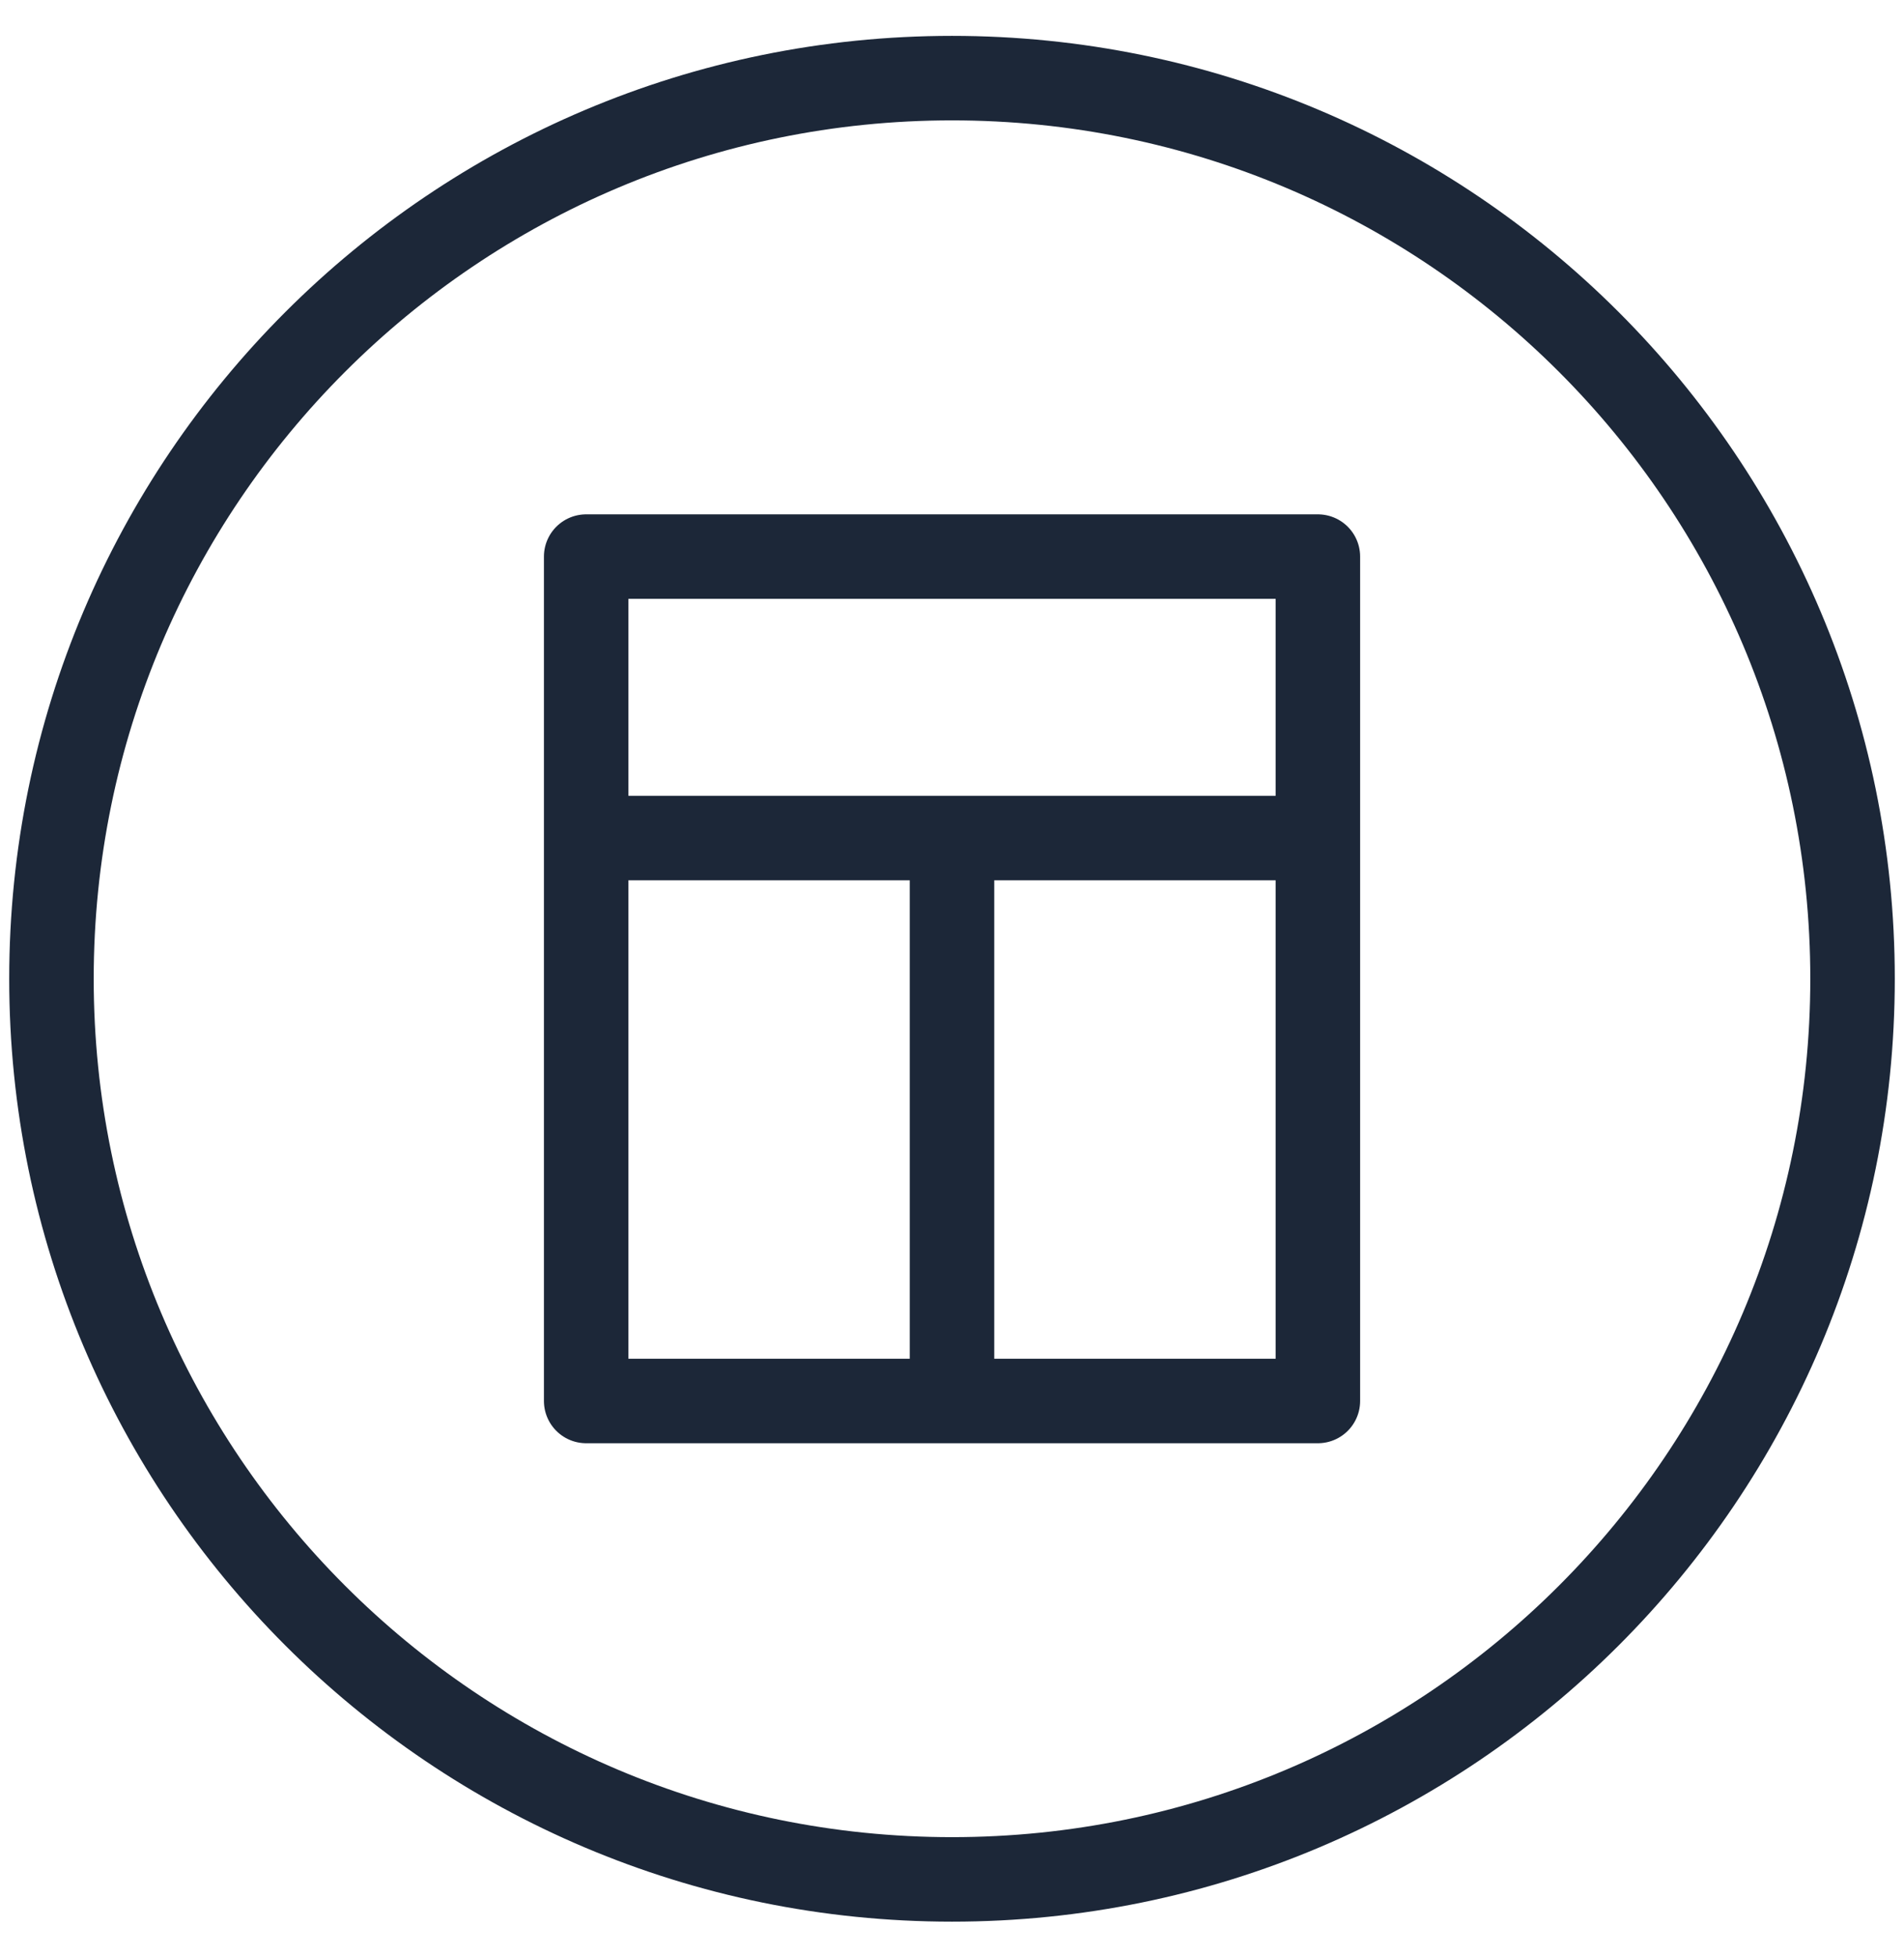
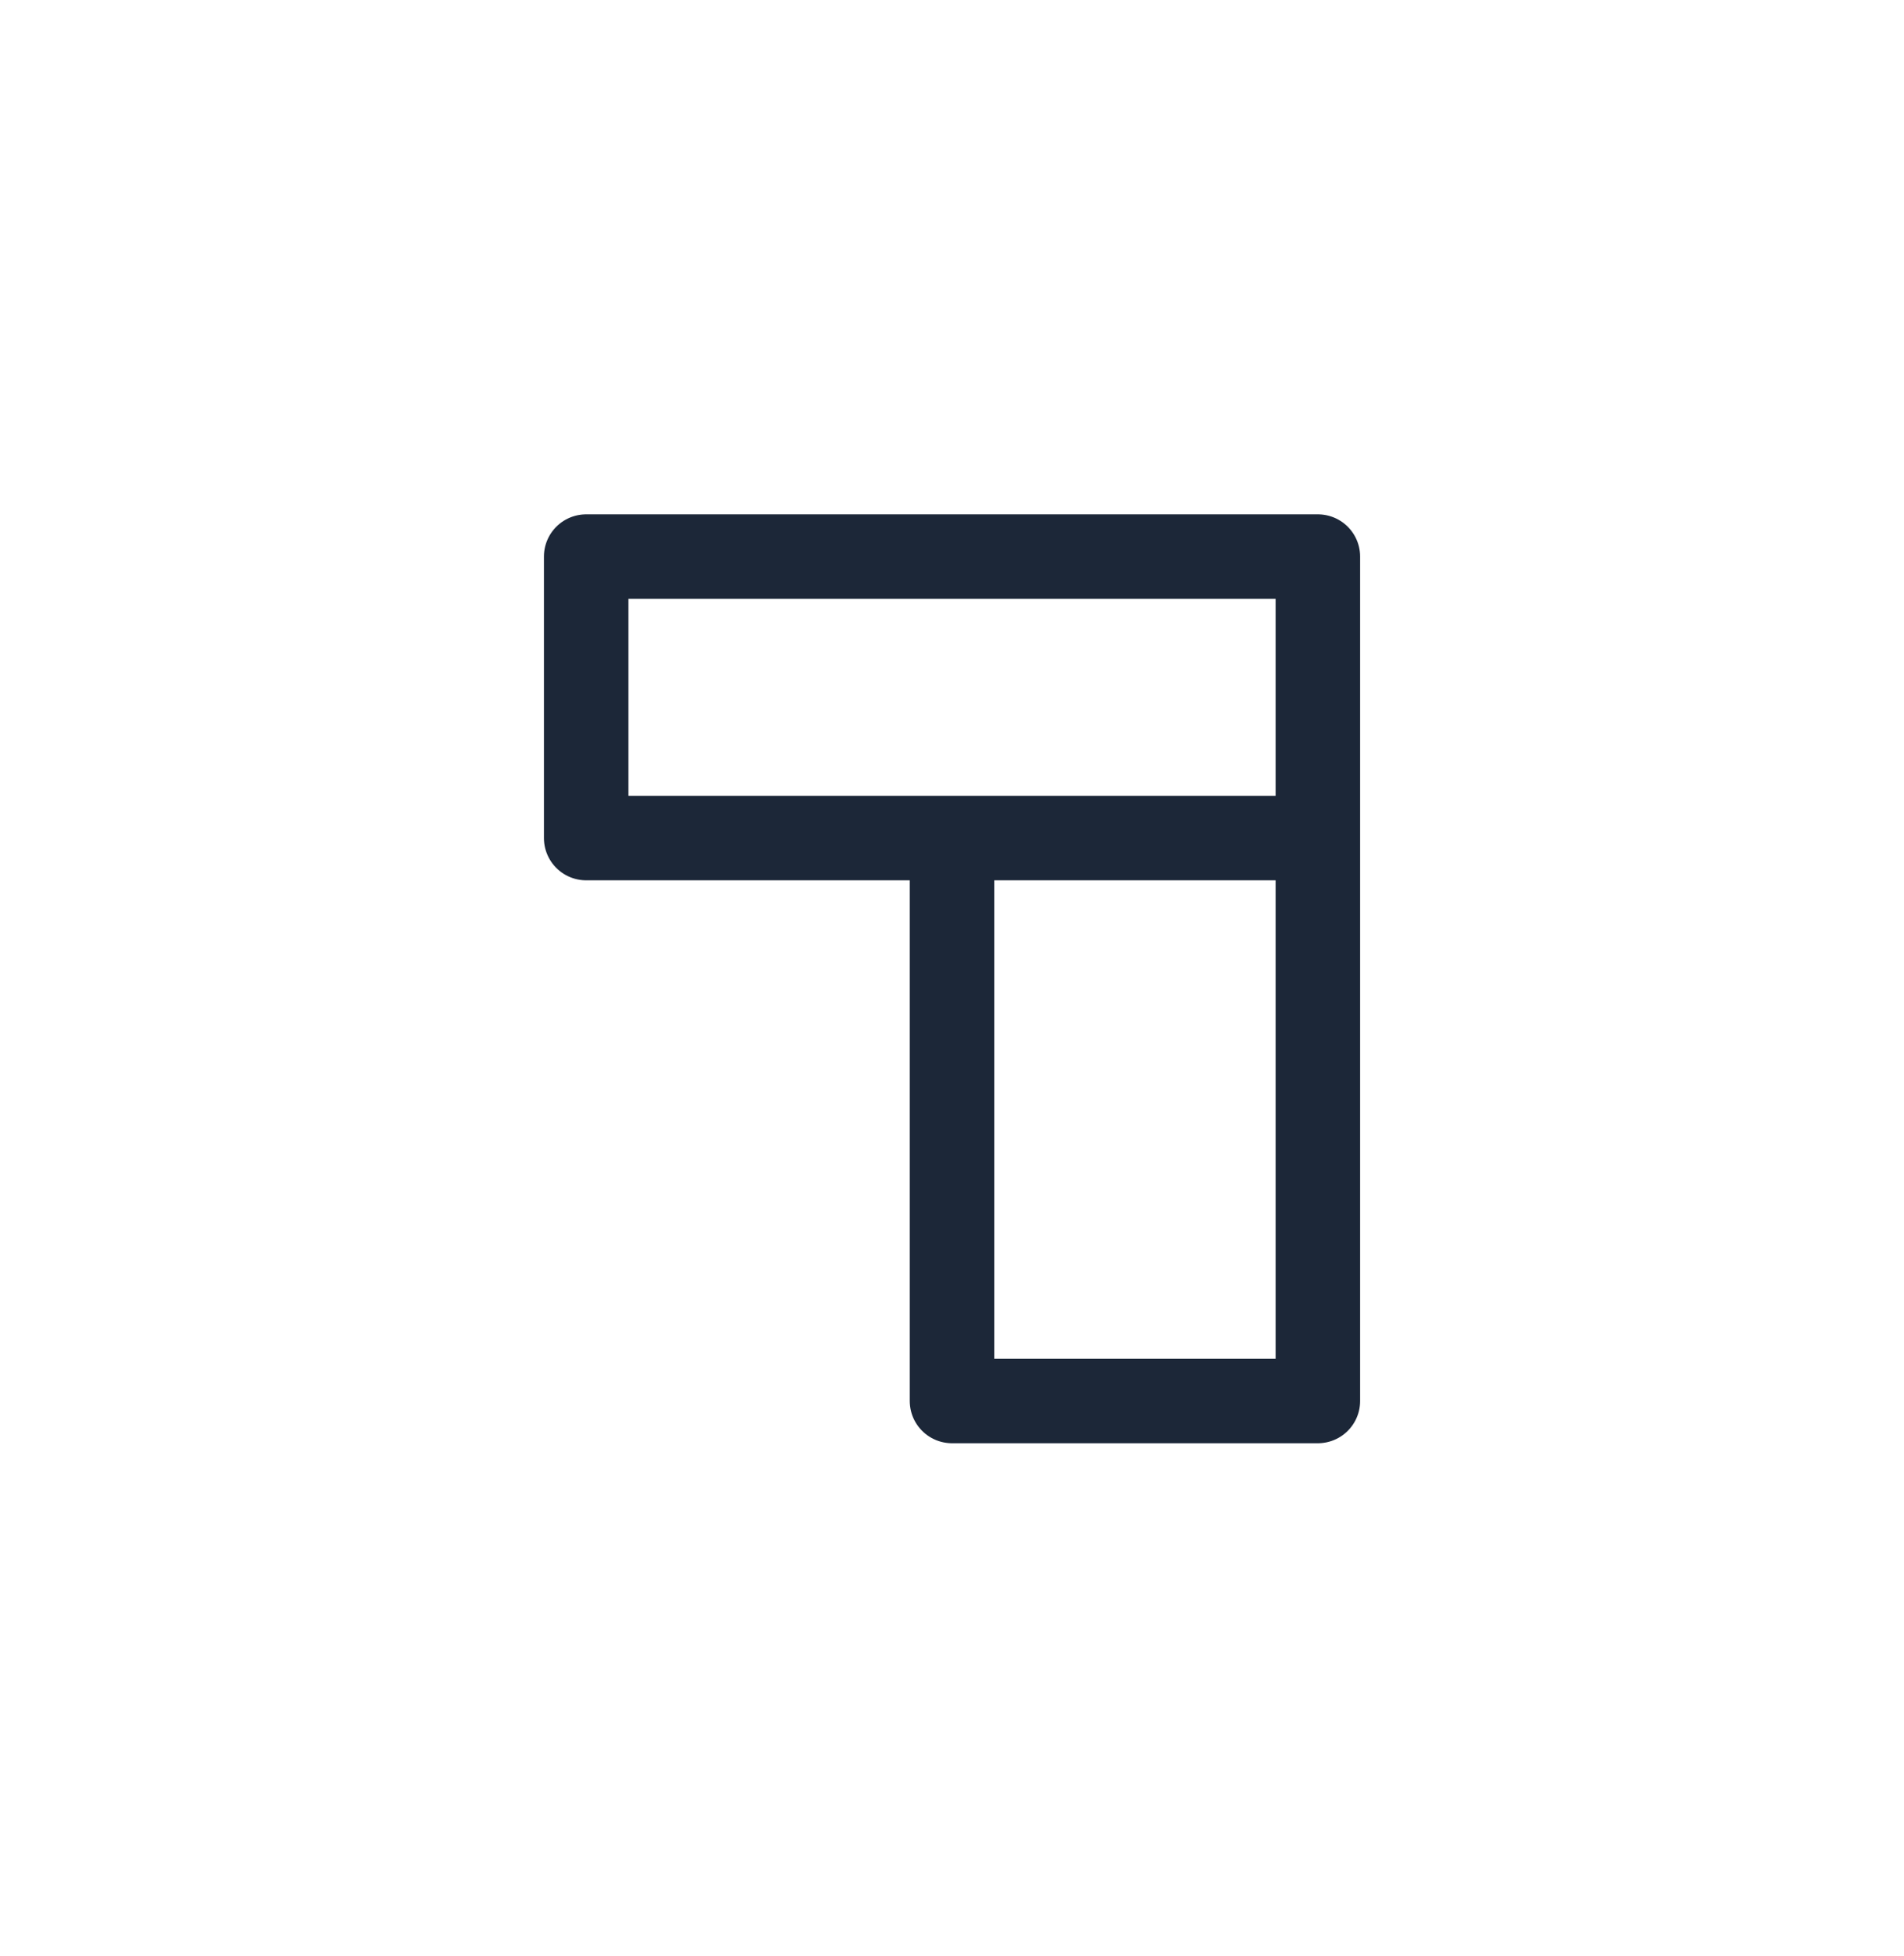
<svg xmlns="http://www.w3.org/2000/svg" width="37" height="38" viewBox="0 0 37 38" fill="none">
-   <path d="M18.5 36.518C28.165 36.518 36 28.683 36 19.018C36 9.353 28.165 1.518 18.5 1.518C8.835 1.518 1 9.353 1 19.018C1 28.683 8.835 36.518 18.5 36.518Z" stroke="#1C2738" stroke-width="1.642" />
-   <path d="M11.391 16.284V10.815H25.61V16.284M11.391 16.284V27.222H18.5M11.391 16.284H18.5M25.61 16.284V27.222H18.5M25.61 16.284H18.5M18.5 16.284V27.222" stroke="#1C2738" stroke-width="1.642" stroke-linecap="round" stroke-linejoin="round" />
+   <path d="M11.391 16.284V10.815H25.61V16.284M11.391 16.284H18.5M11.391 16.284H18.5M25.61 16.284V27.222H18.5M25.61 16.284H18.5M18.5 16.284V27.222" stroke="#1C2738" stroke-width="1.642" stroke-linecap="round" stroke-linejoin="round" />
</svg>